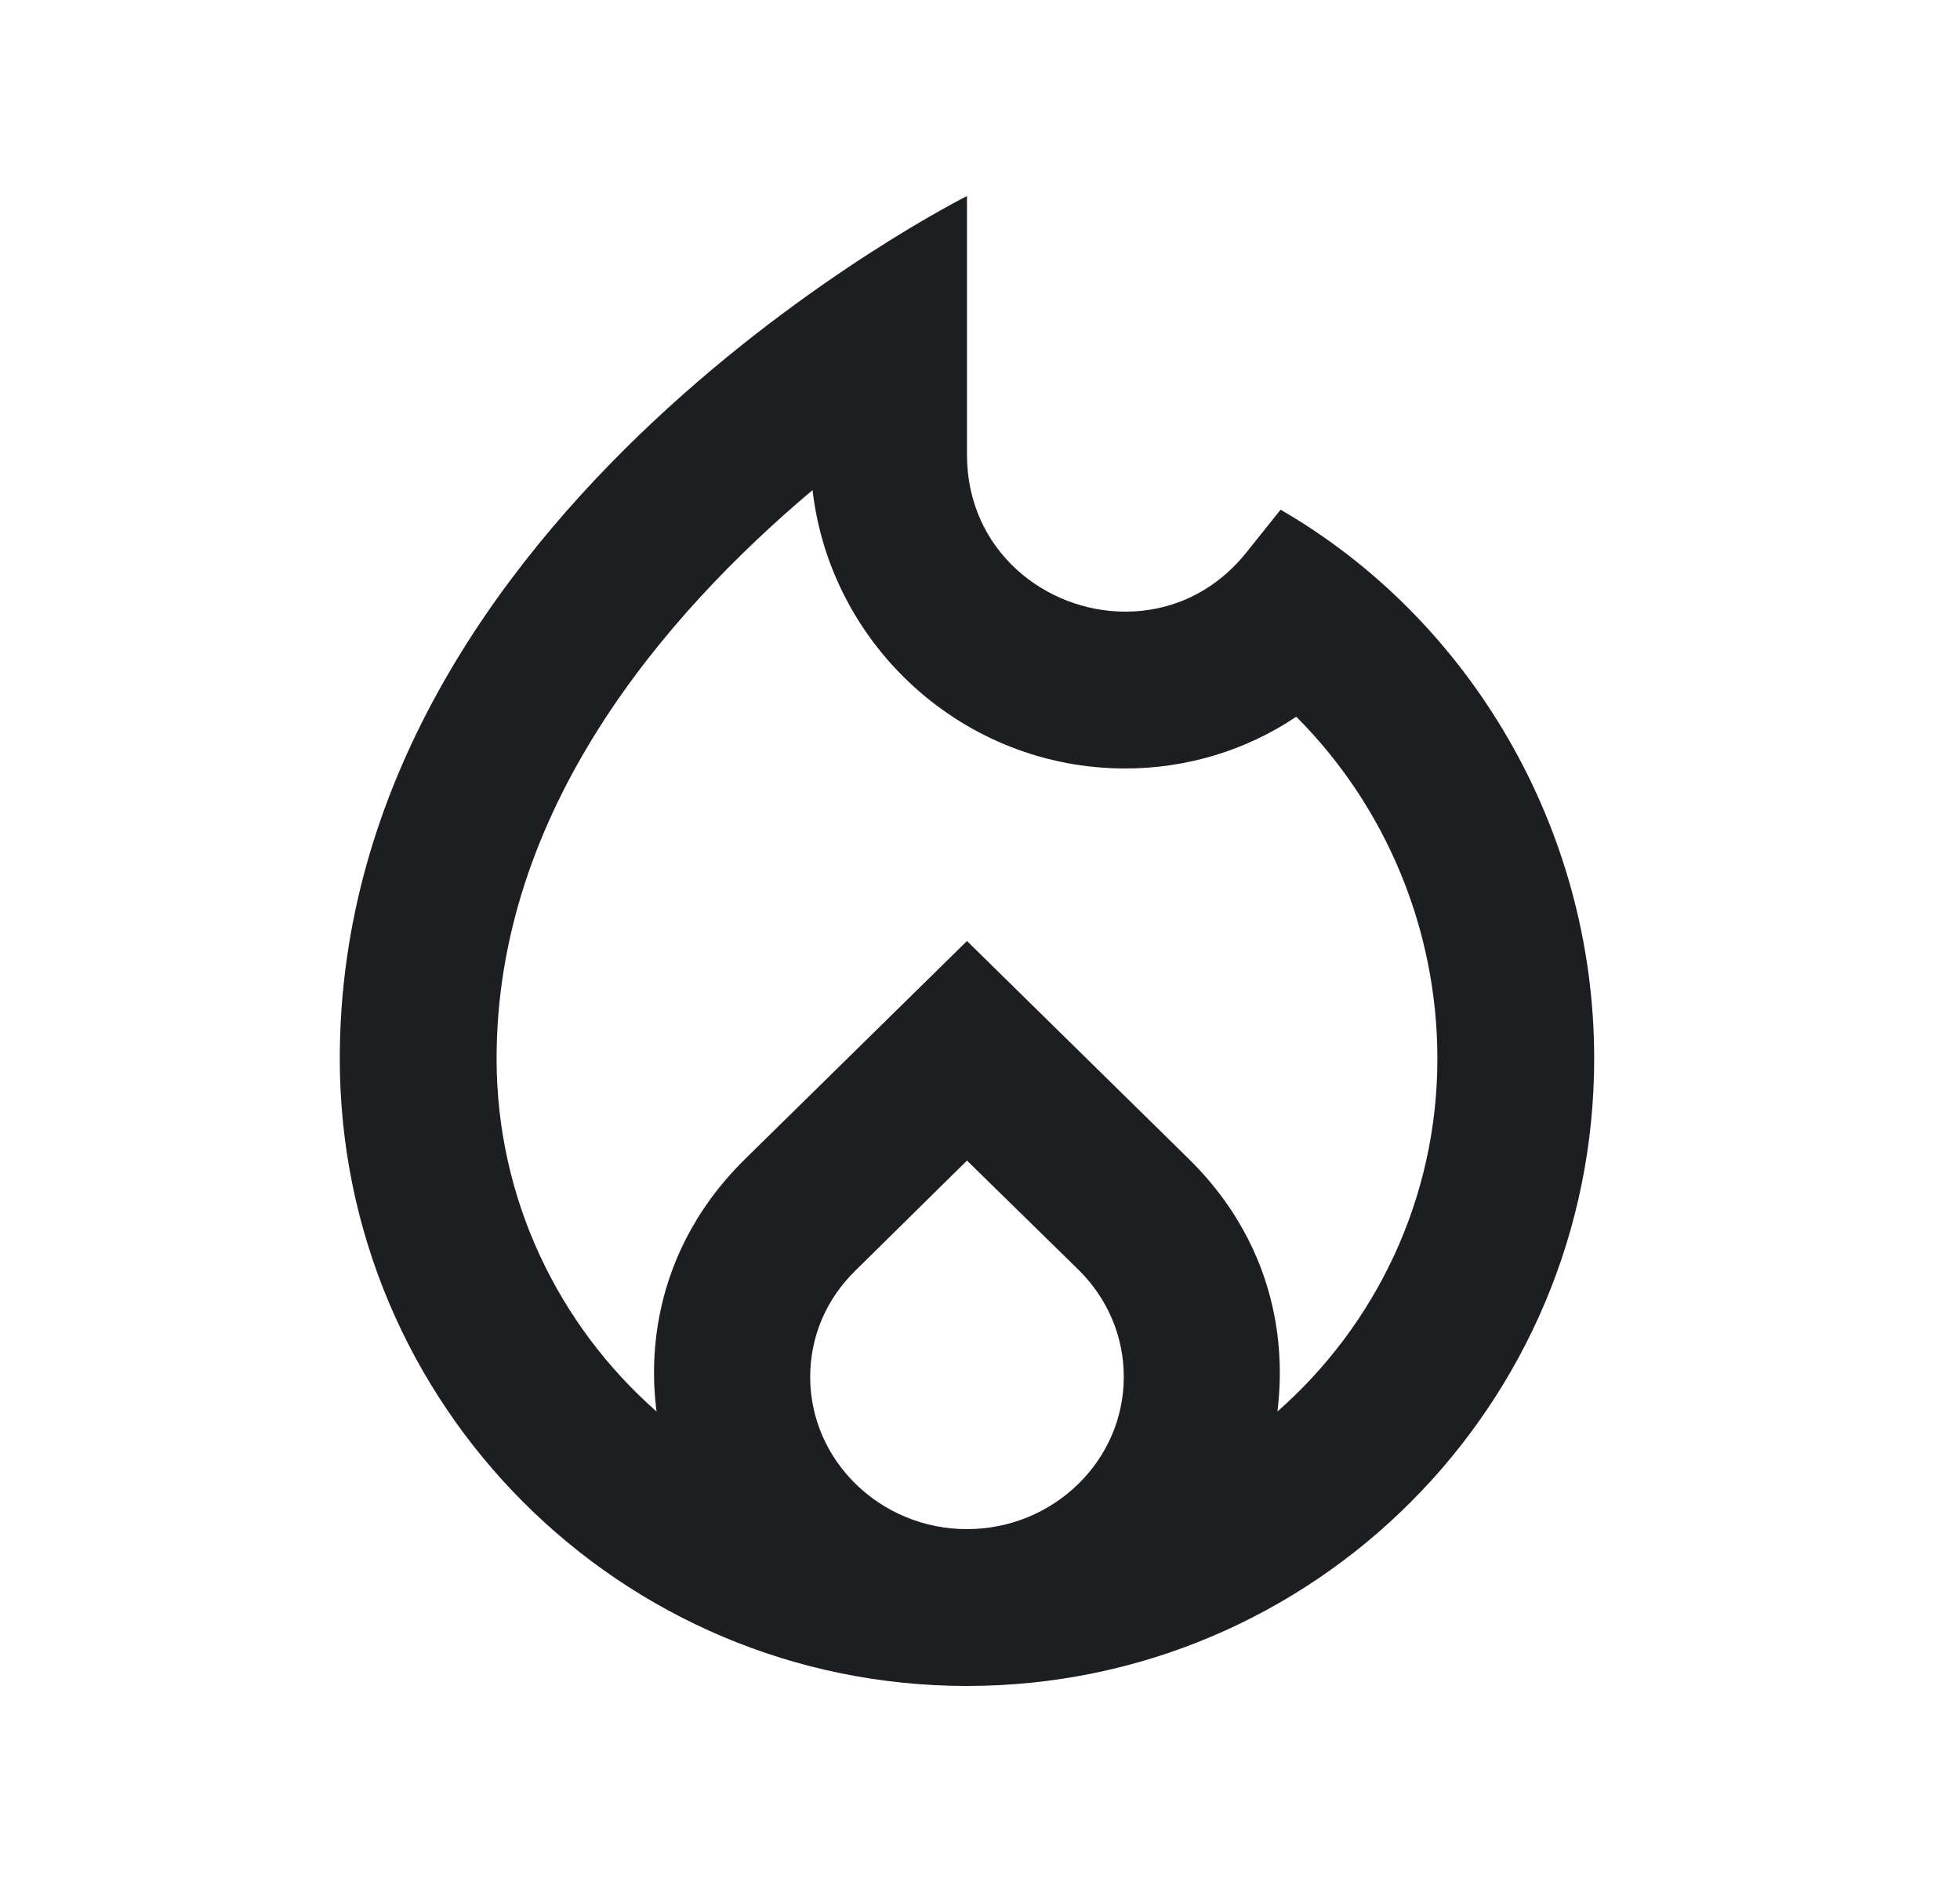
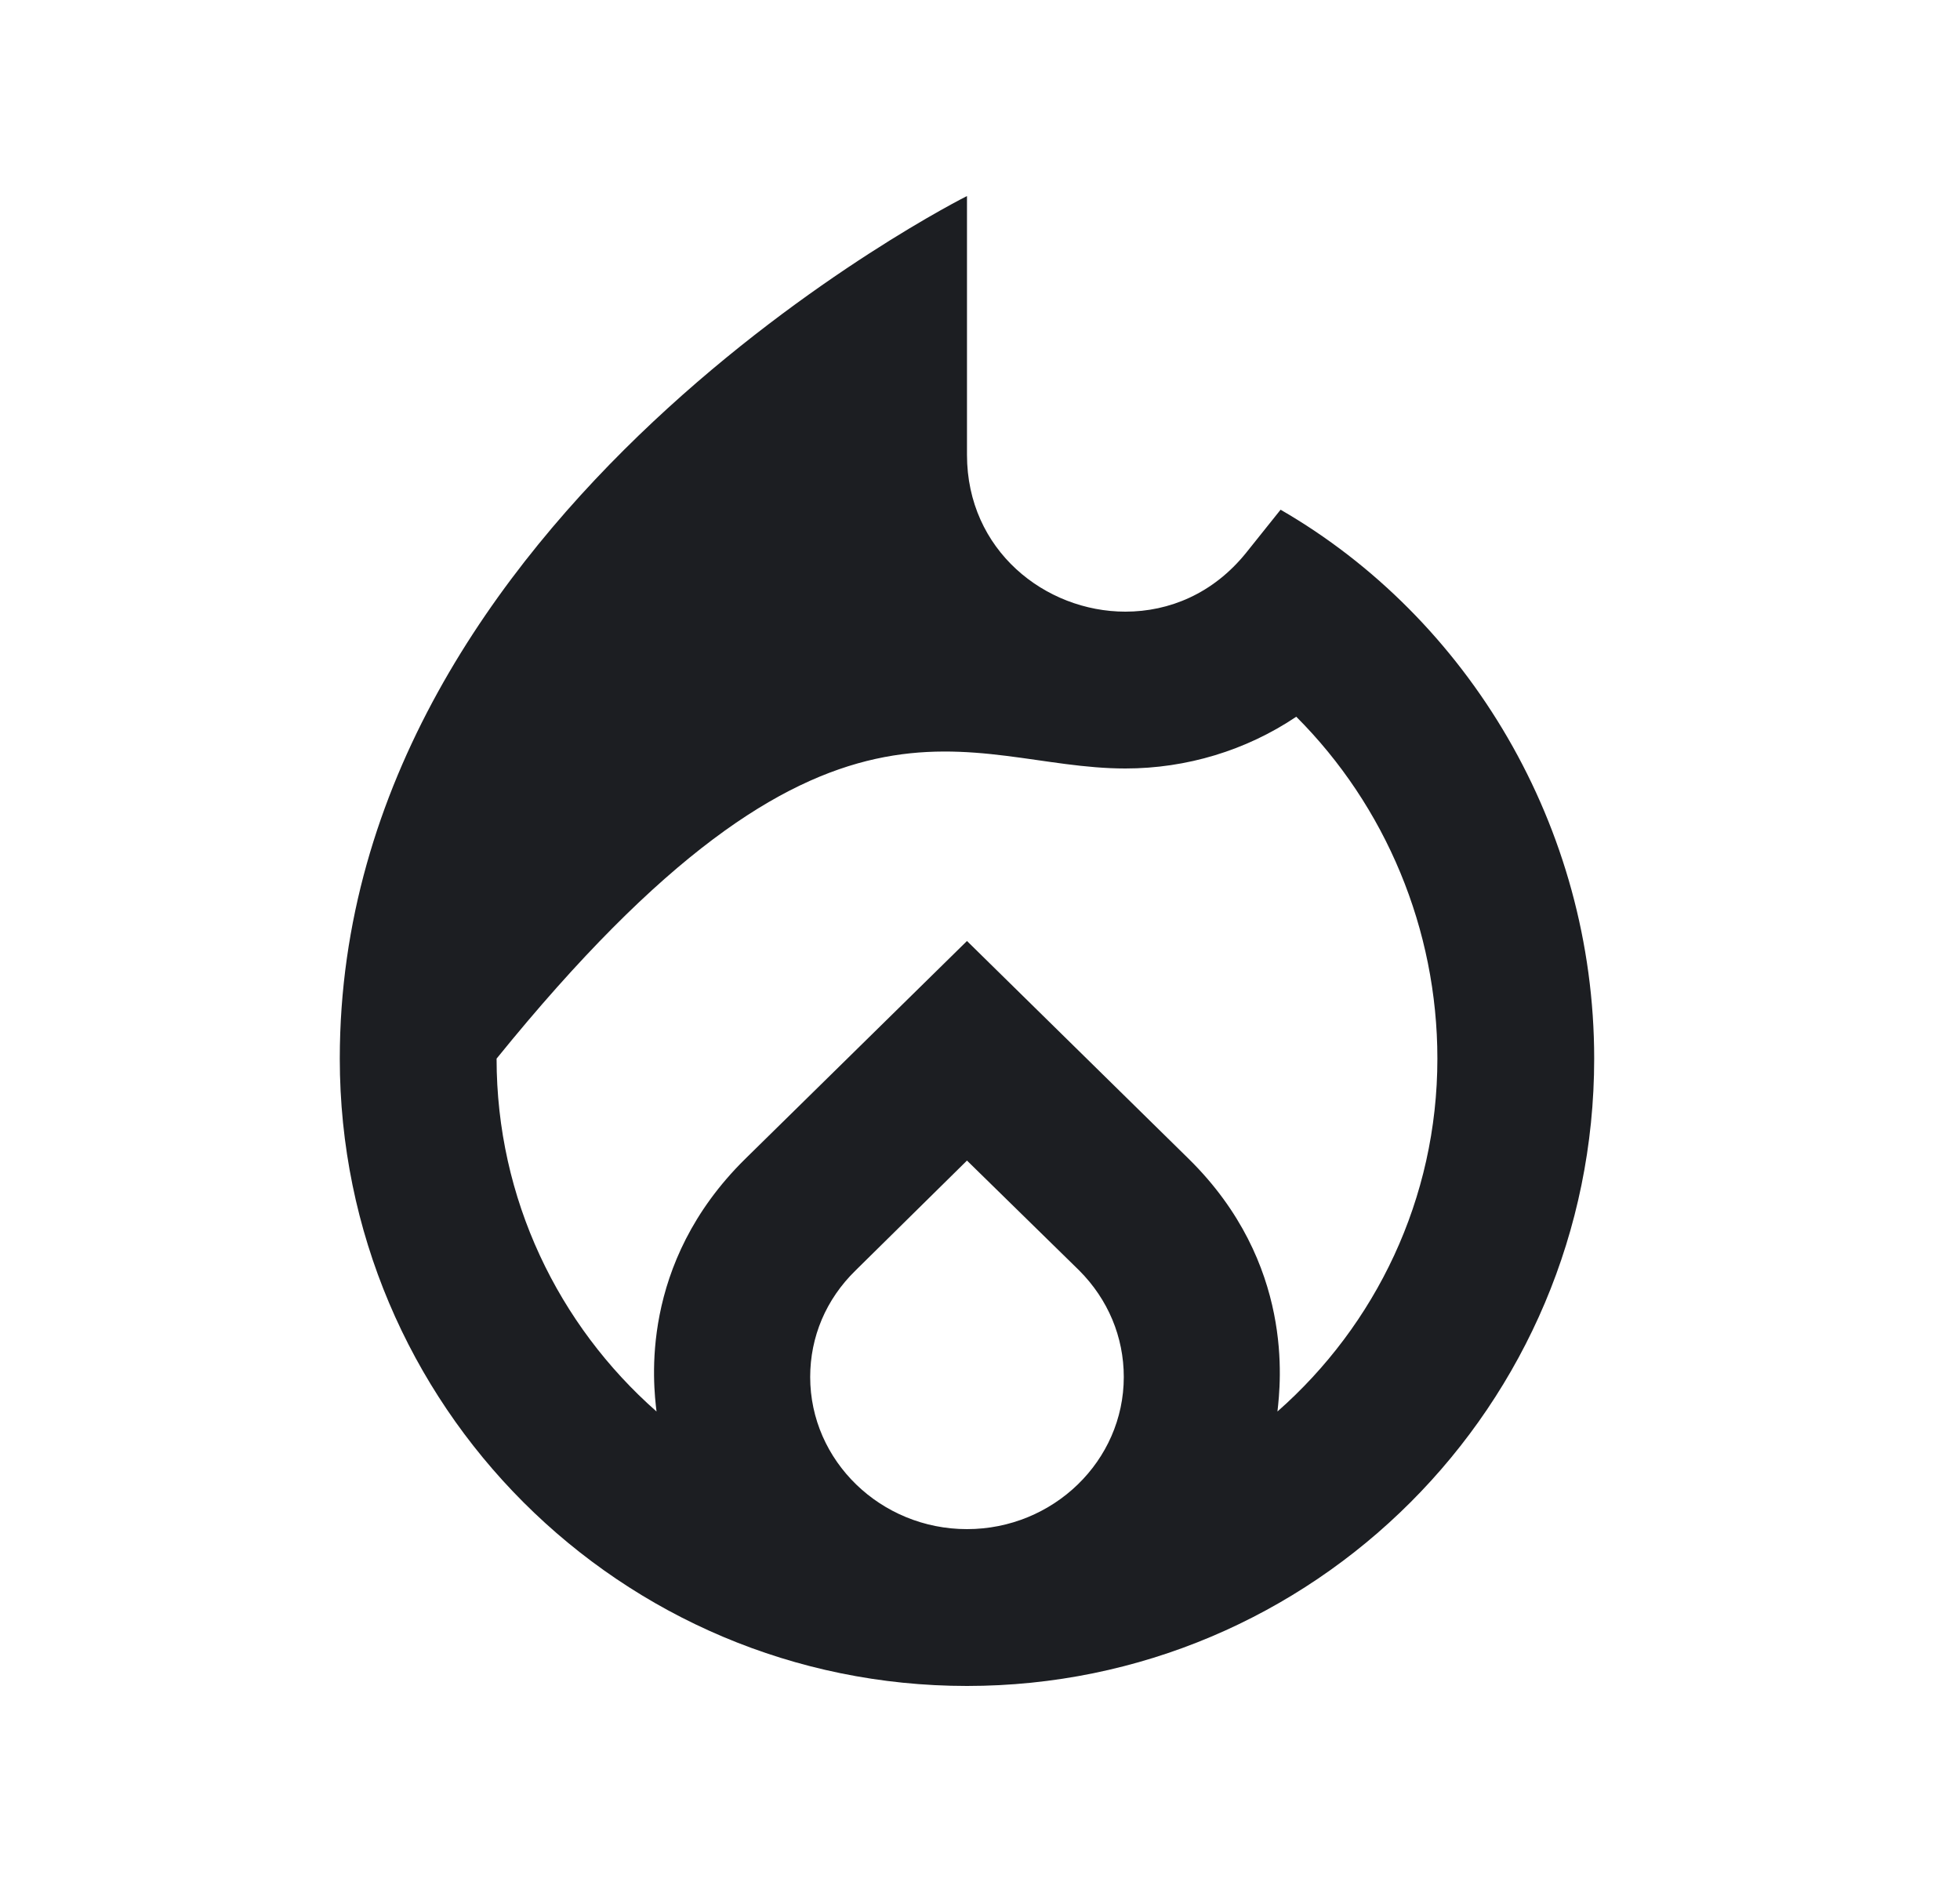
<svg xmlns="http://www.w3.org/2000/svg" width="25" height="24" viewBox="0 0 25 24" fill="none">
-   <path d="M16.334 6.5L15.894 7.05C15.474 7.57 14.914 7.8 14.354 7.8C13.334 7.8 12.334 7.02 12.334 5.8V2.5C12.334 2.5 4.334 6.5 4.334 13.5C4.334 17.92 7.914 21.5 12.334 21.5C16.754 21.5 20.334 17.92 20.334 13.5C20.334 10.54 18.724 7.88 16.334 6.5ZM12.334 19.5C11.234 19.5 10.334 18.63 10.334 17.56C10.334 17.05 10.534 16.57 10.914 16.2L12.334 14.8L13.764 16.2C14.134 16.57 14.334 17.05 14.334 17.56C14.334 18.63 13.434 19.5 12.334 19.5ZM16.294 18C16.334 17.64 16.514 16.11 15.164 14.78L12.334 12L9.504 14.78C8.144 16.12 8.334 17.66 8.374 18C7.124 16.9 6.334 15.29 6.334 13.5C6.334 10.34 8.464 7.85 10.364 6.25C10.594 8.24 12.294 9.8 14.354 9.8C15.134 9.8 15.894 9.57 16.534 9.14C17.674 10.28 18.334 11.85 18.334 13.5C18.334 15.29 17.544 16.9 16.294 18Z" fill="#1C1E22" />
+   <path d="M16.334 6.5L15.894 7.05C15.474 7.57 14.914 7.8 14.354 7.8C13.334 7.8 12.334 7.02 12.334 5.8V2.5C12.334 2.5 4.334 6.5 4.334 13.5C4.334 17.92 7.914 21.5 12.334 21.5C16.754 21.5 20.334 17.92 20.334 13.5C20.334 10.54 18.724 7.88 16.334 6.5ZM12.334 19.5C11.234 19.5 10.334 18.63 10.334 17.56C10.334 17.05 10.534 16.57 10.914 16.2L12.334 14.8L13.764 16.2C14.134 16.57 14.334 17.05 14.334 17.56C14.334 18.63 13.434 19.5 12.334 19.5ZM16.294 18C16.334 17.64 16.514 16.11 15.164 14.78L12.334 12L9.504 14.78C8.144 16.12 8.334 17.66 8.374 18C7.124 16.9 6.334 15.29 6.334 13.5C10.594 8.24 12.294 9.8 14.354 9.8C15.134 9.8 15.894 9.57 16.534 9.14C17.674 10.28 18.334 11.85 18.334 13.5C18.334 15.29 17.544 16.9 16.294 18Z" fill="#1C1E22" />
</svg>